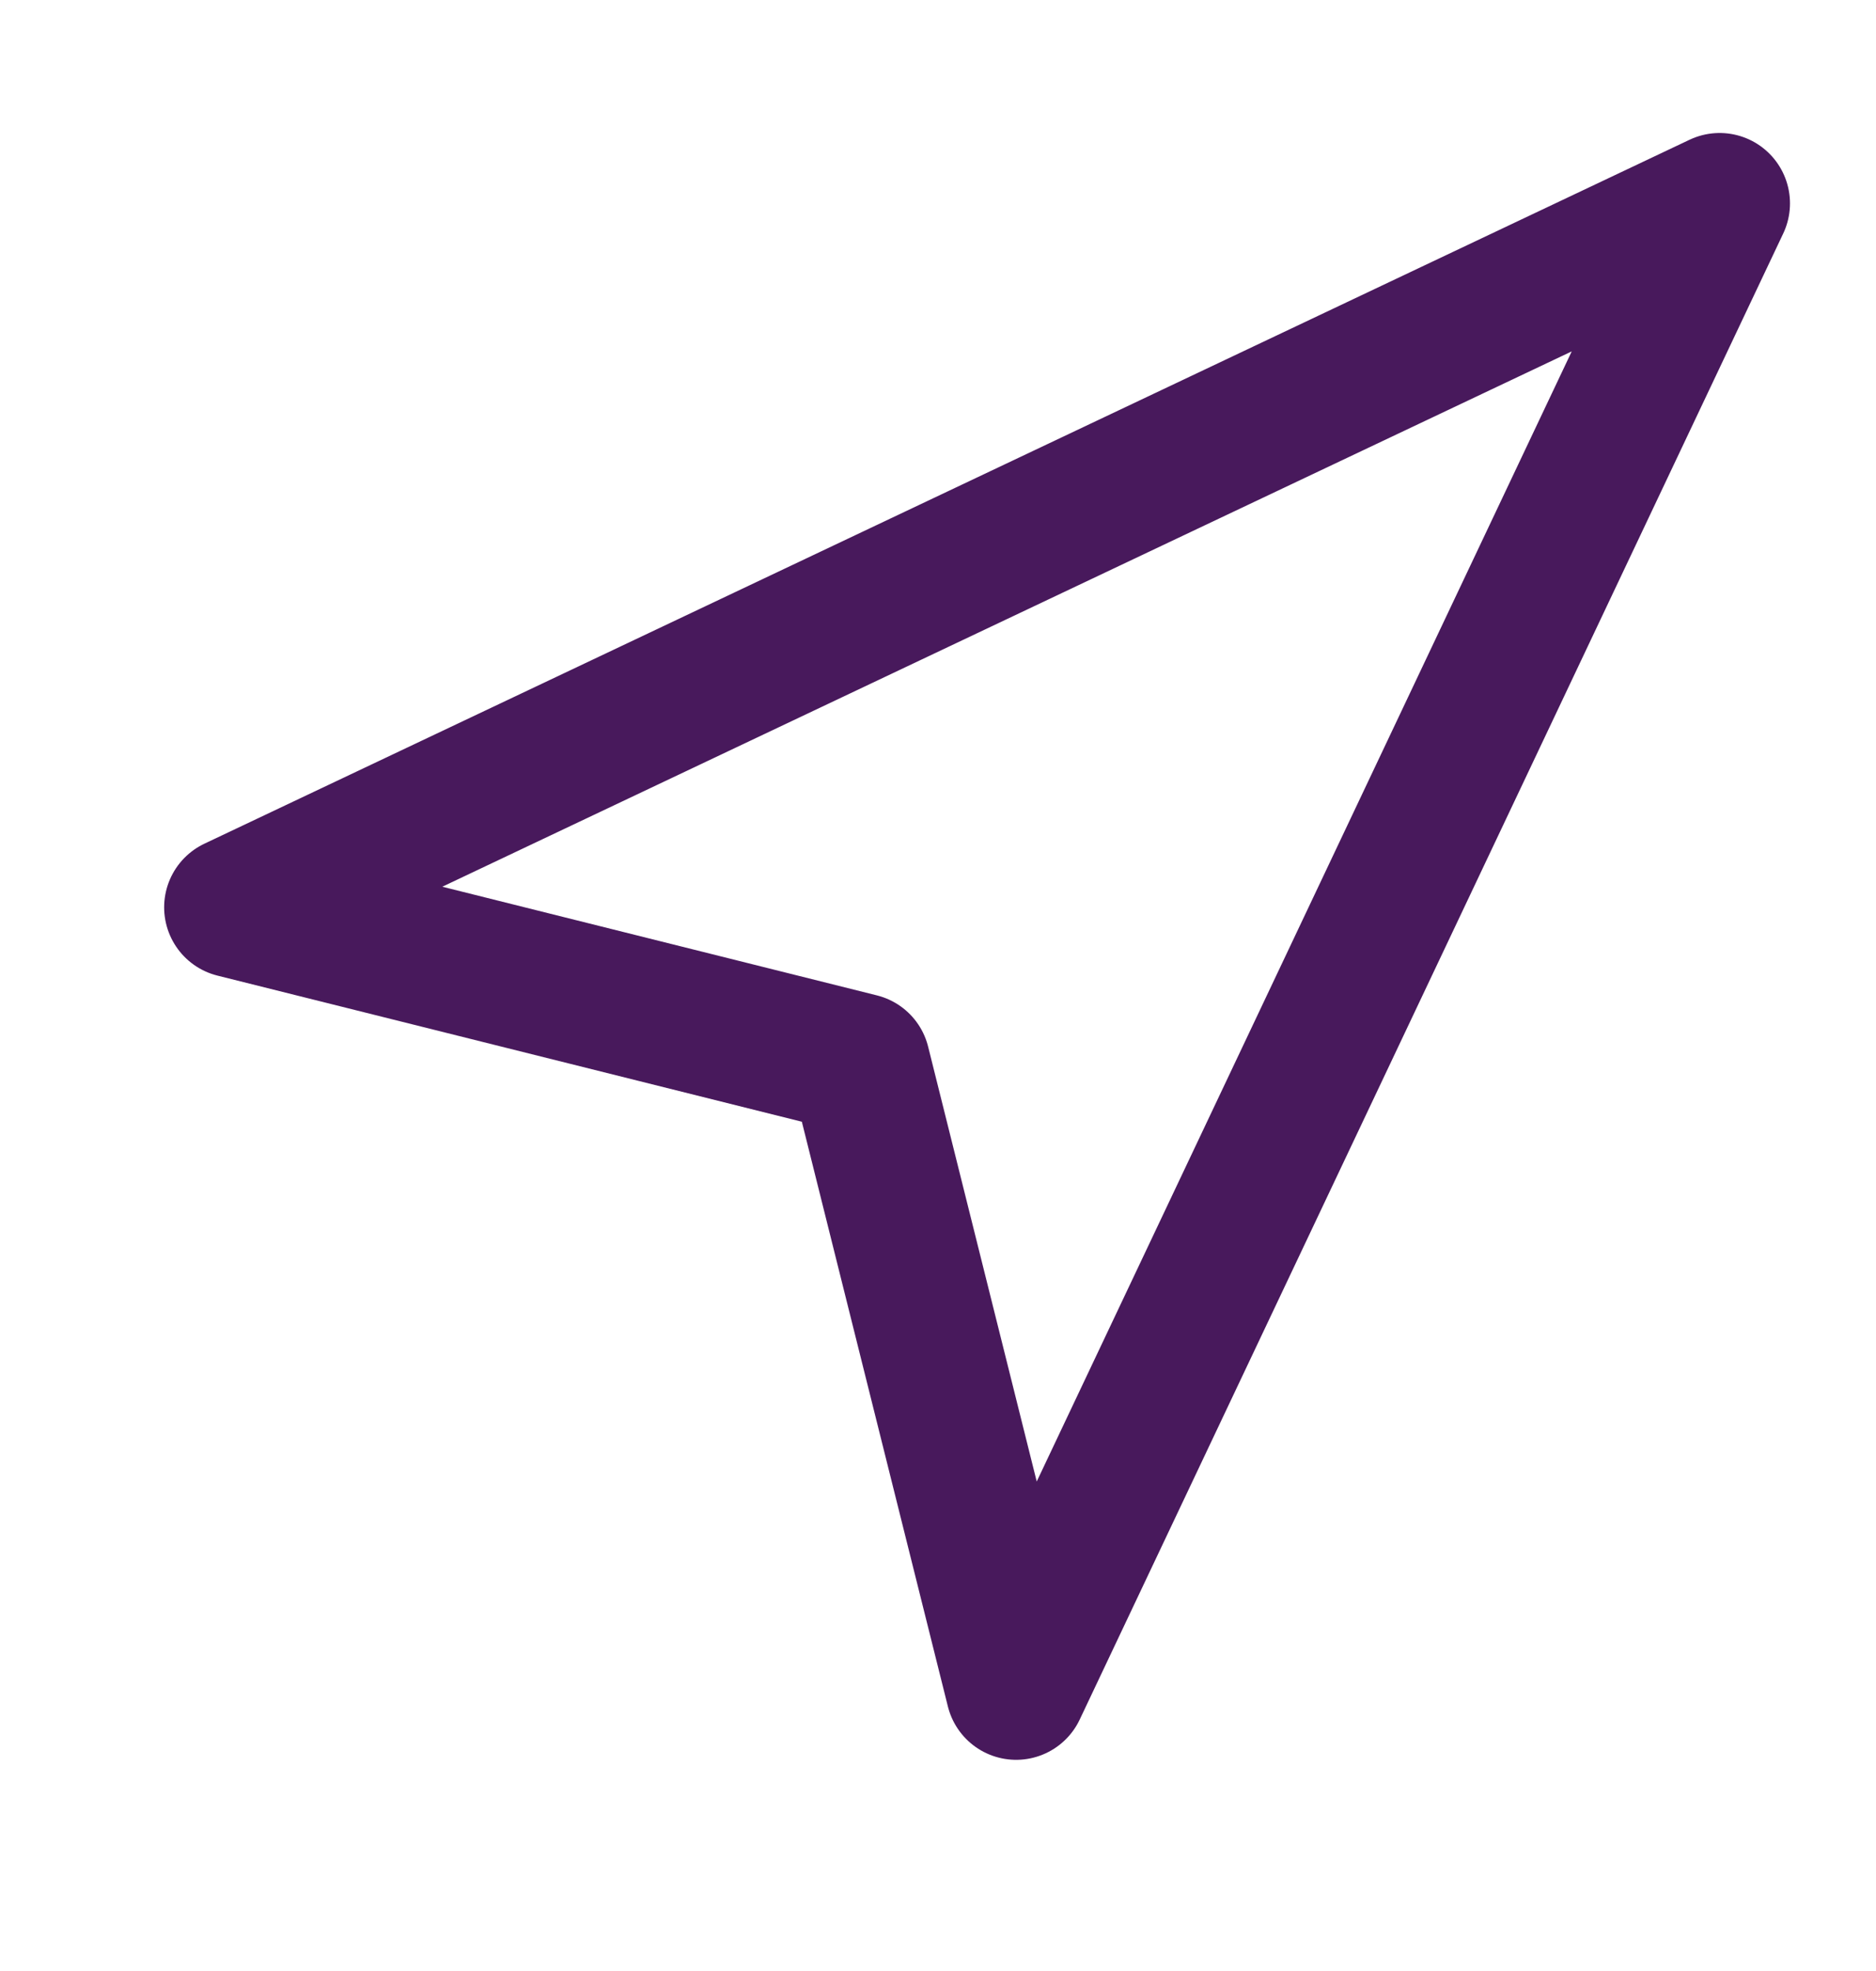
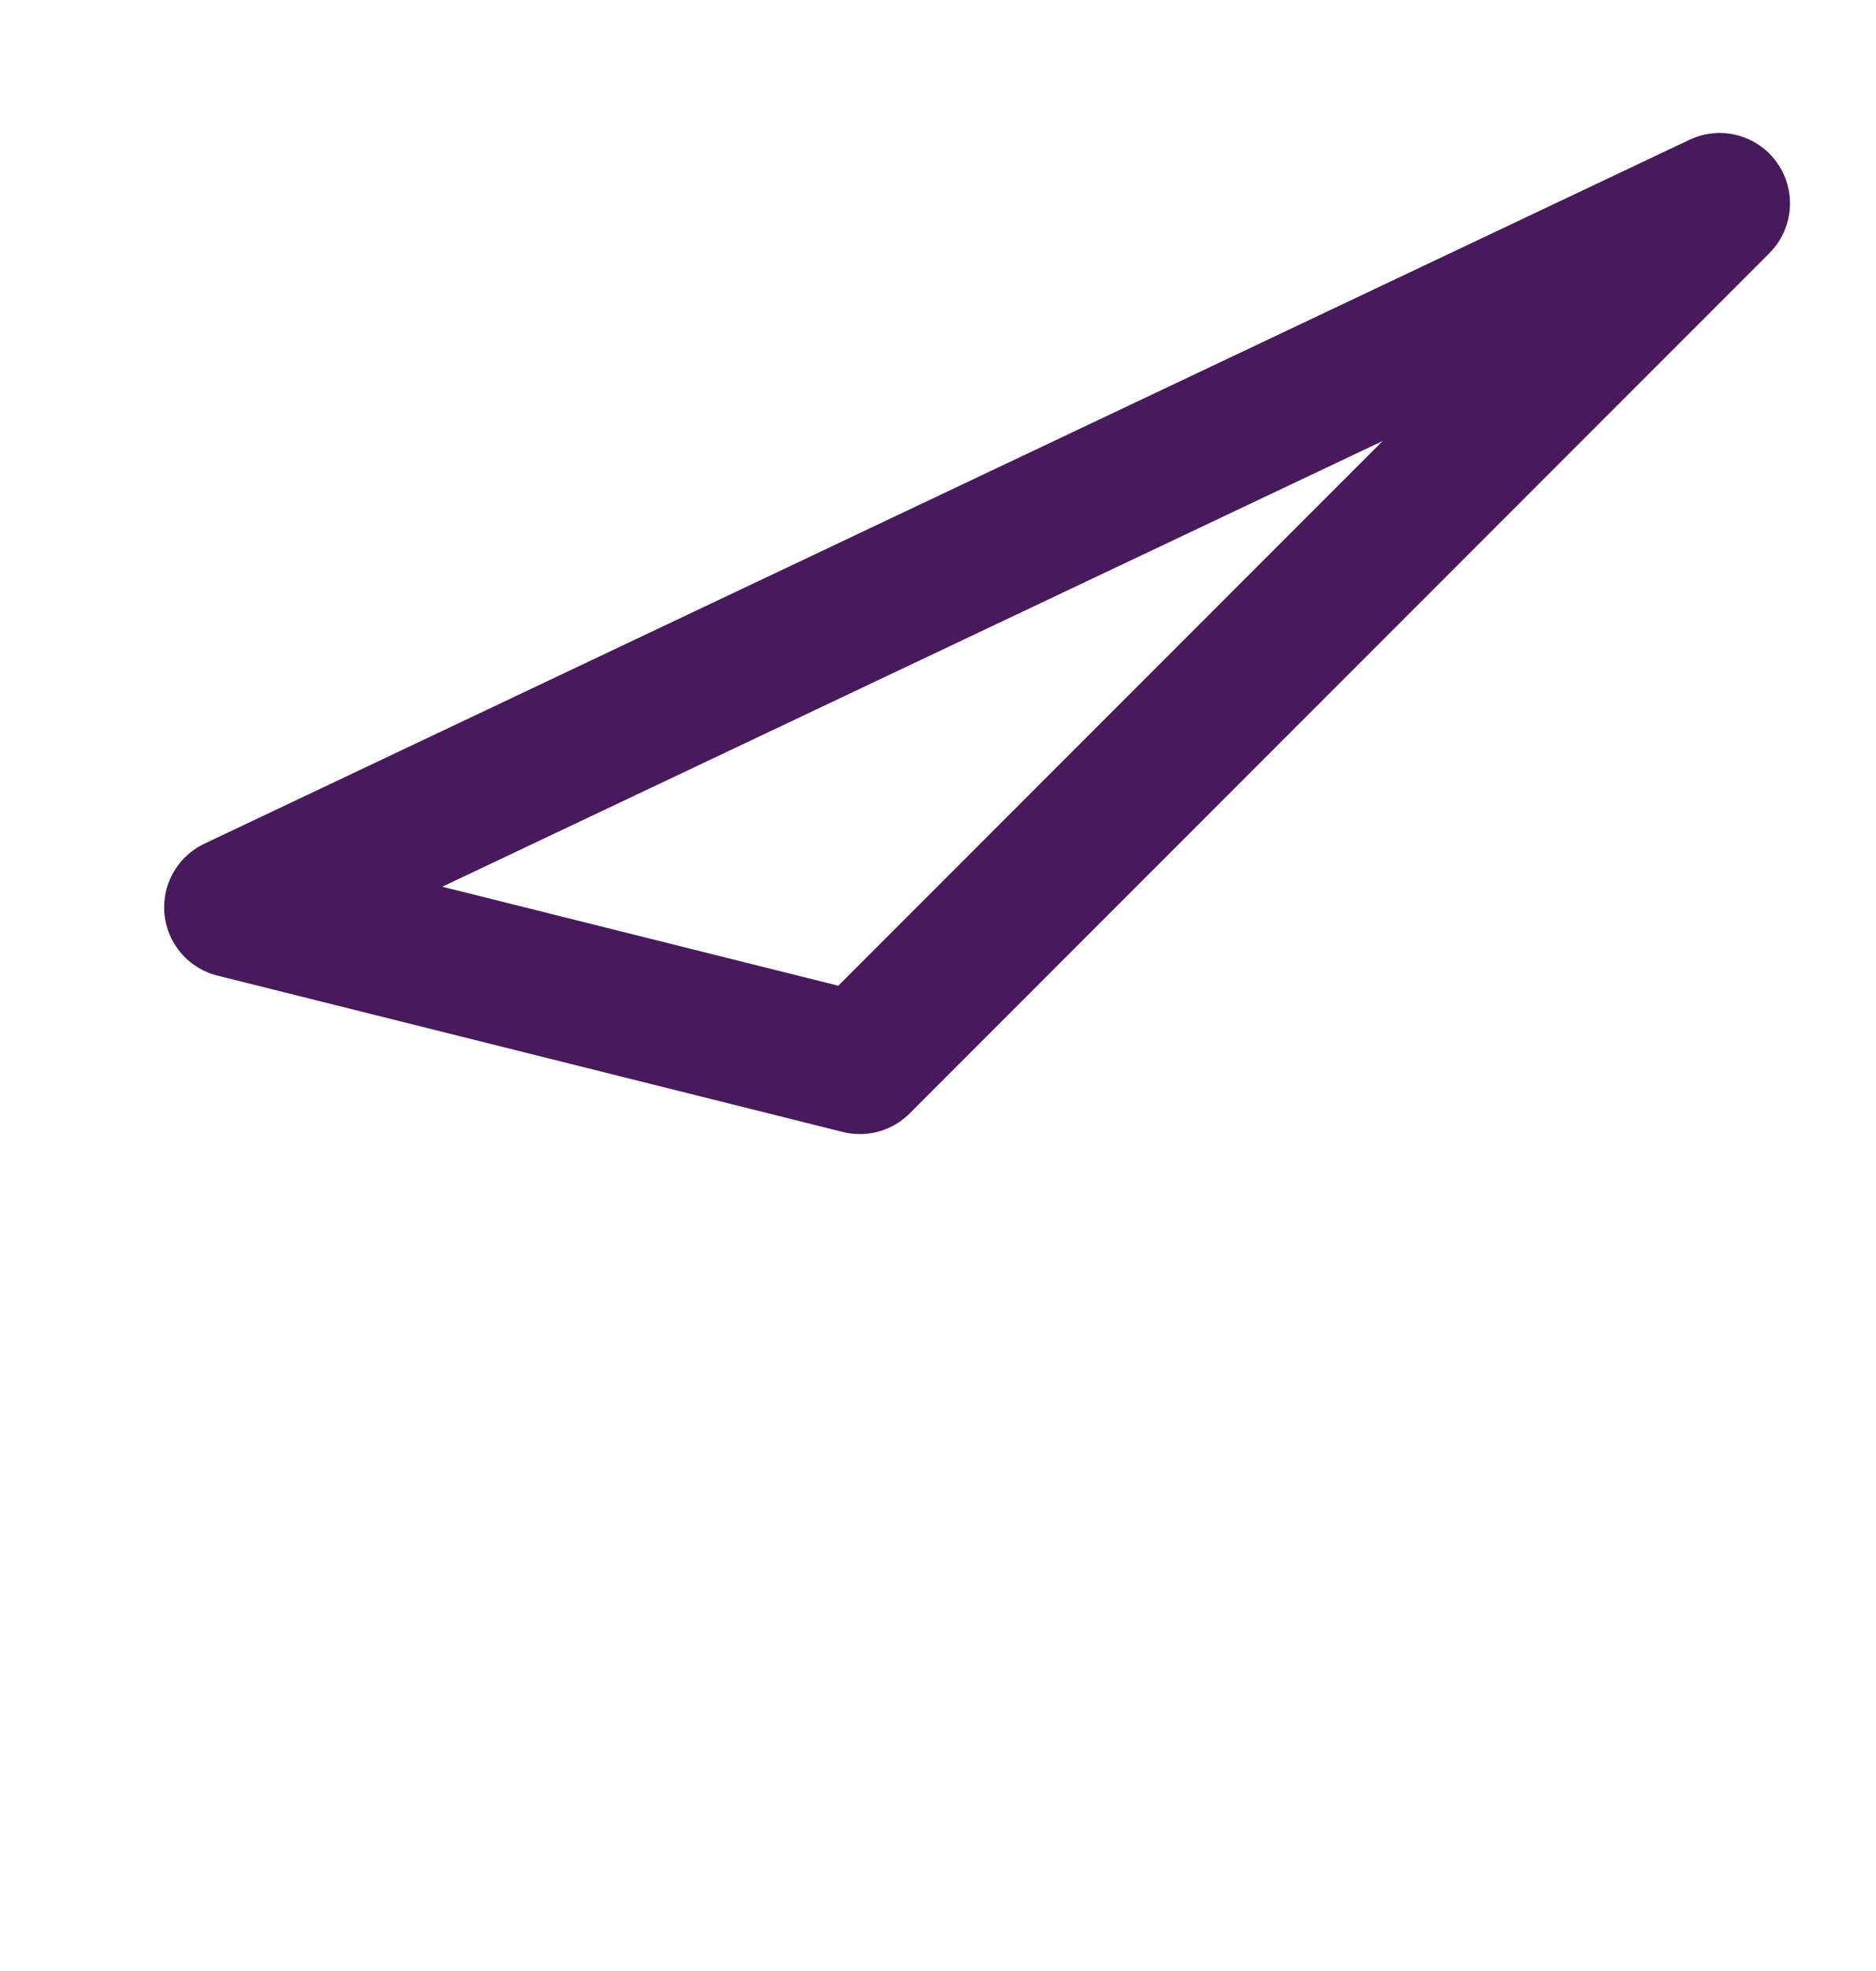
<svg xmlns="http://www.w3.org/2000/svg" width="20" height="21" viewBox="0 0 20 21" fill="none">
-   <path d="M2.5 9.667L18.333 2.167L10.833 18L9.167 11.333L2.5 9.667Z" stroke="#48195C" stroke-width="1.5" stroke-linecap="round" stroke-linejoin="round" />
+   <path d="M2.5 9.667L18.333 2.167L9.167 11.333L2.5 9.667Z" stroke="#48195C" stroke-width="1.5" stroke-linecap="round" stroke-linejoin="round" />
</svg>